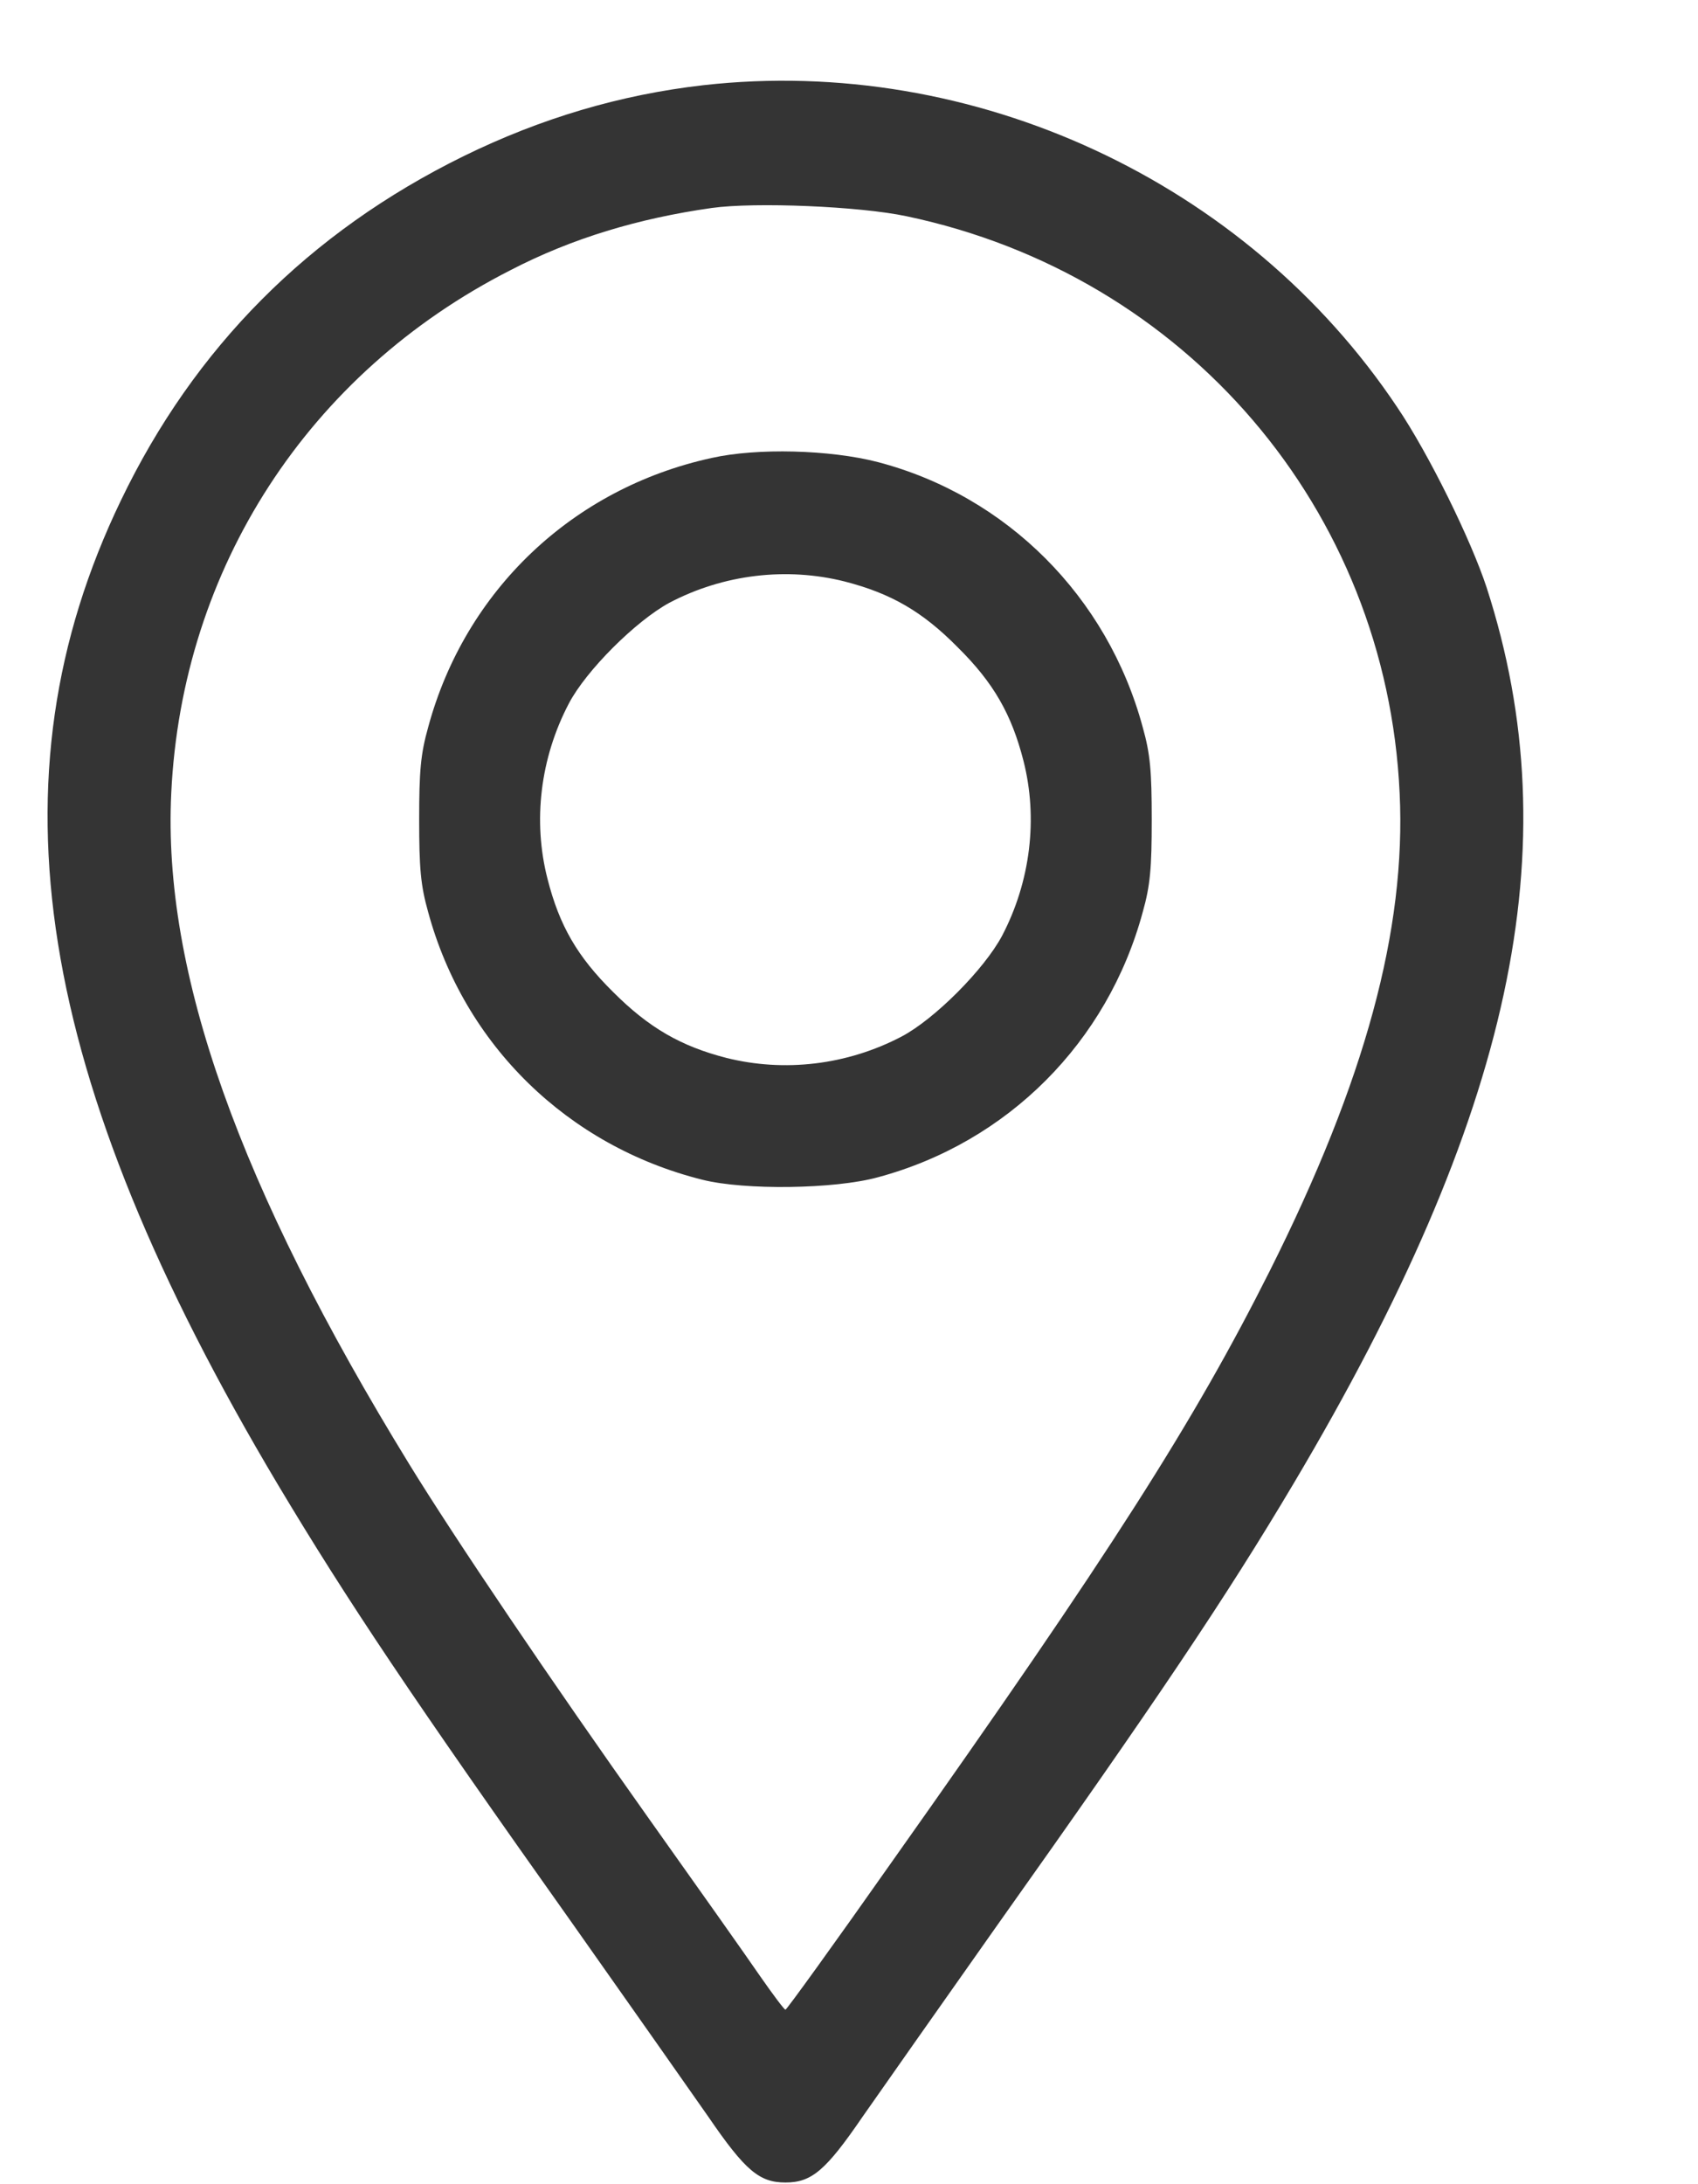
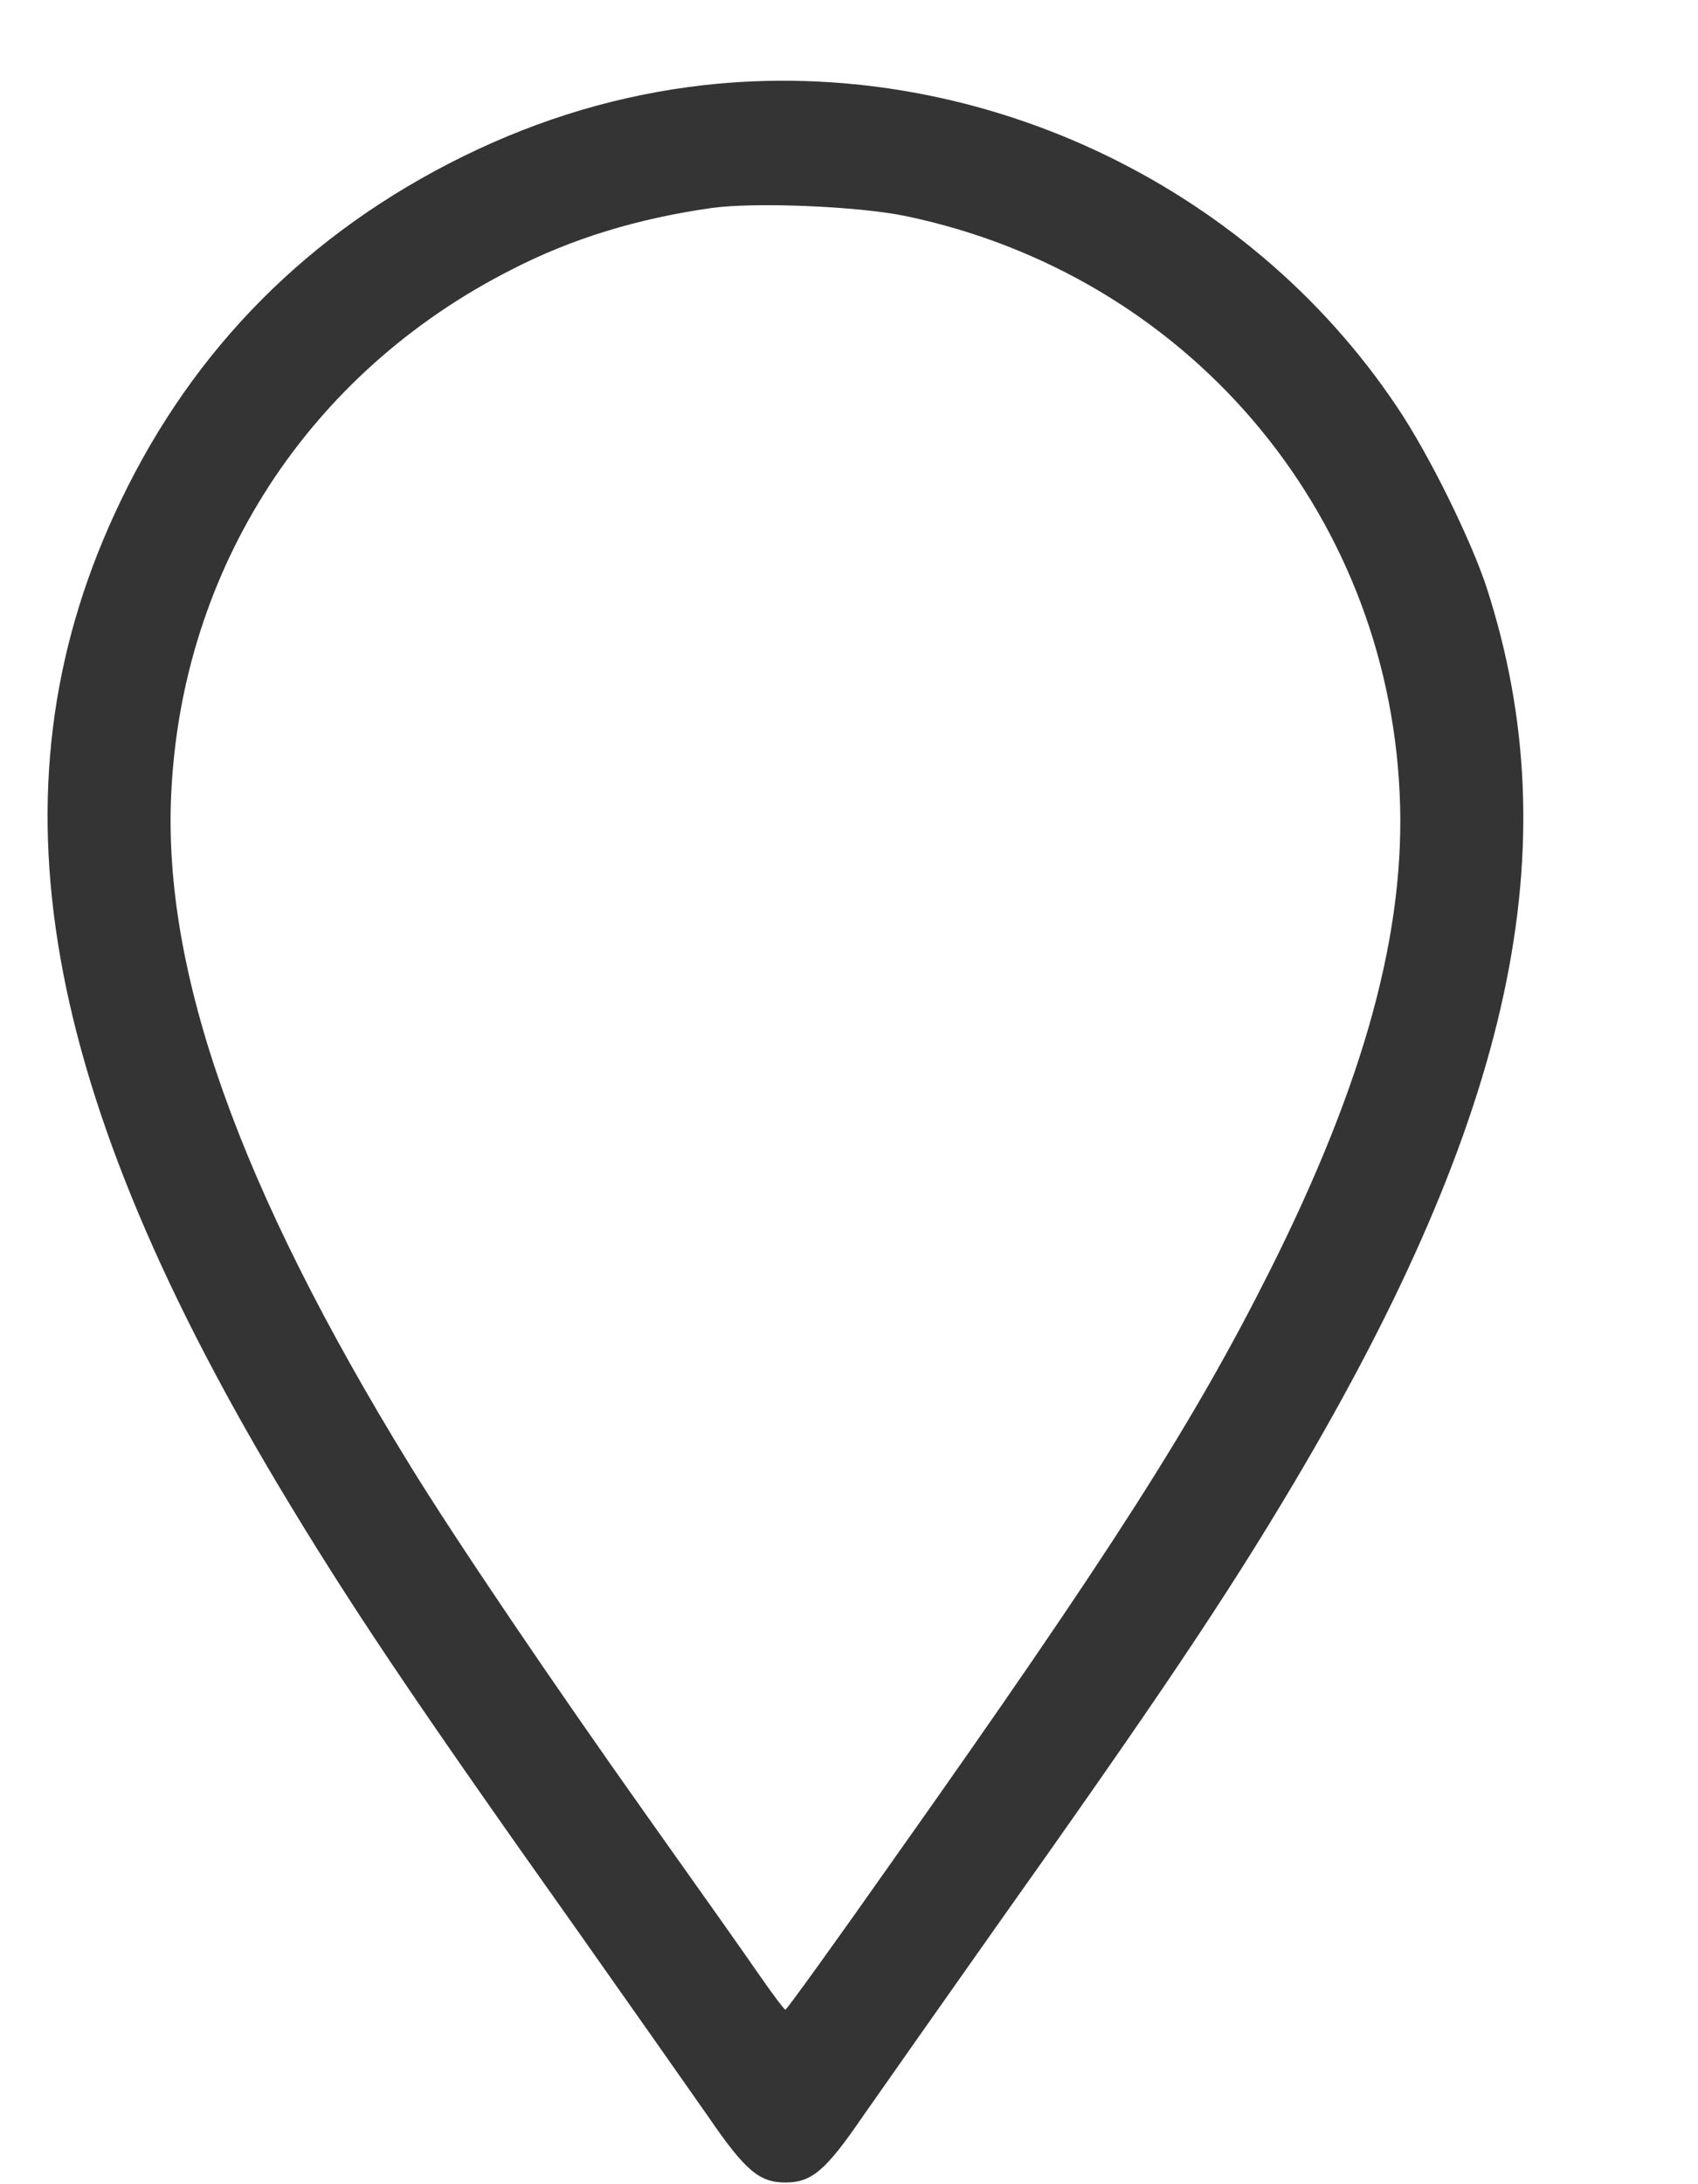
<svg xmlns="http://www.w3.org/2000/svg" width="7" height="9" viewBox="0 0 7 9" fill="none">
  <path d="M2.9 0.351C2.558 0.39 2.23 0.487 1.91 0.644C1.274 0.957 0.801 1.432 0.498 2.063C-0.053 3.207 0.143 4.436 1.146 6.118C1.432 6.596 1.697 6.992 2.367 7.936C2.59 8.252 2.839 8.606 2.92 8.722C3.072 8.944 3.13 8.993 3.238 8.993C3.346 8.993 3.404 8.944 3.556 8.722C3.637 8.606 3.886 8.252 4.109 7.936C4.765 7.012 5.055 6.581 5.334 6.111C6.235 4.594 6.474 3.489 6.129 2.422C6.064 2.224 5.89 1.87 5.76 1.678C5.138 0.747 4.013 0.226 2.9 0.351ZM3.737 0.891C4.889 1.133 5.716 2.099 5.77 3.268C5.797 3.831 5.628 4.453 5.234 5.238C4.924 5.855 4.583 6.392 3.678 7.67C3.441 8.007 3.243 8.281 3.238 8.281C3.233 8.281 3.186 8.218 3.133 8.142C3.081 8.066 2.873 7.772 2.671 7.488C2.272 6.926 1.875 6.339 1.687 6.033C0.985 4.89 0.67 4.005 0.706 3.268C0.75 2.342 1.271 1.537 2.105 1.113C2.358 0.982 2.631 0.9 2.934 0.857C3.113 0.832 3.544 0.85 3.737 0.891Z" fill="#343434" />
-   <path d="M2.934 1.887C2.36 2.012 1.917 2.434 1.765 2.997C1.734 3.107 1.728 3.178 1.728 3.377C1.728 3.577 1.734 3.648 1.765 3.758C1.914 4.306 2.34 4.722 2.895 4.861C3.069 4.905 3.441 4.9 3.619 4.851C4.155 4.707 4.566 4.294 4.711 3.758C4.742 3.648 4.748 3.577 4.748 3.377C4.748 3.178 4.742 3.107 4.711 2.997C4.566 2.459 4.15 2.043 3.619 1.904C3.422 1.853 3.121 1.845 2.934 1.887ZM3.482 2.396C3.673 2.445 3.803 2.52 3.948 2.667C4.096 2.813 4.17 2.943 4.219 3.134C4.28 3.372 4.248 3.633 4.131 3.856C4.057 3.995 3.852 4.2 3.717 4.271C3.492 4.389 3.233 4.419 2.994 4.359C2.807 4.311 2.675 4.235 2.528 4.088C2.38 3.942 2.306 3.814 2.257 3.621C2.196 3.383 2.227 3.124 2.345 2.899C2.416 2.763 2.621 2.559 2.759 2.484C2.983 2.366 3.243 2.336 3.482 2.396Z" fill="#343434" />
</svg>